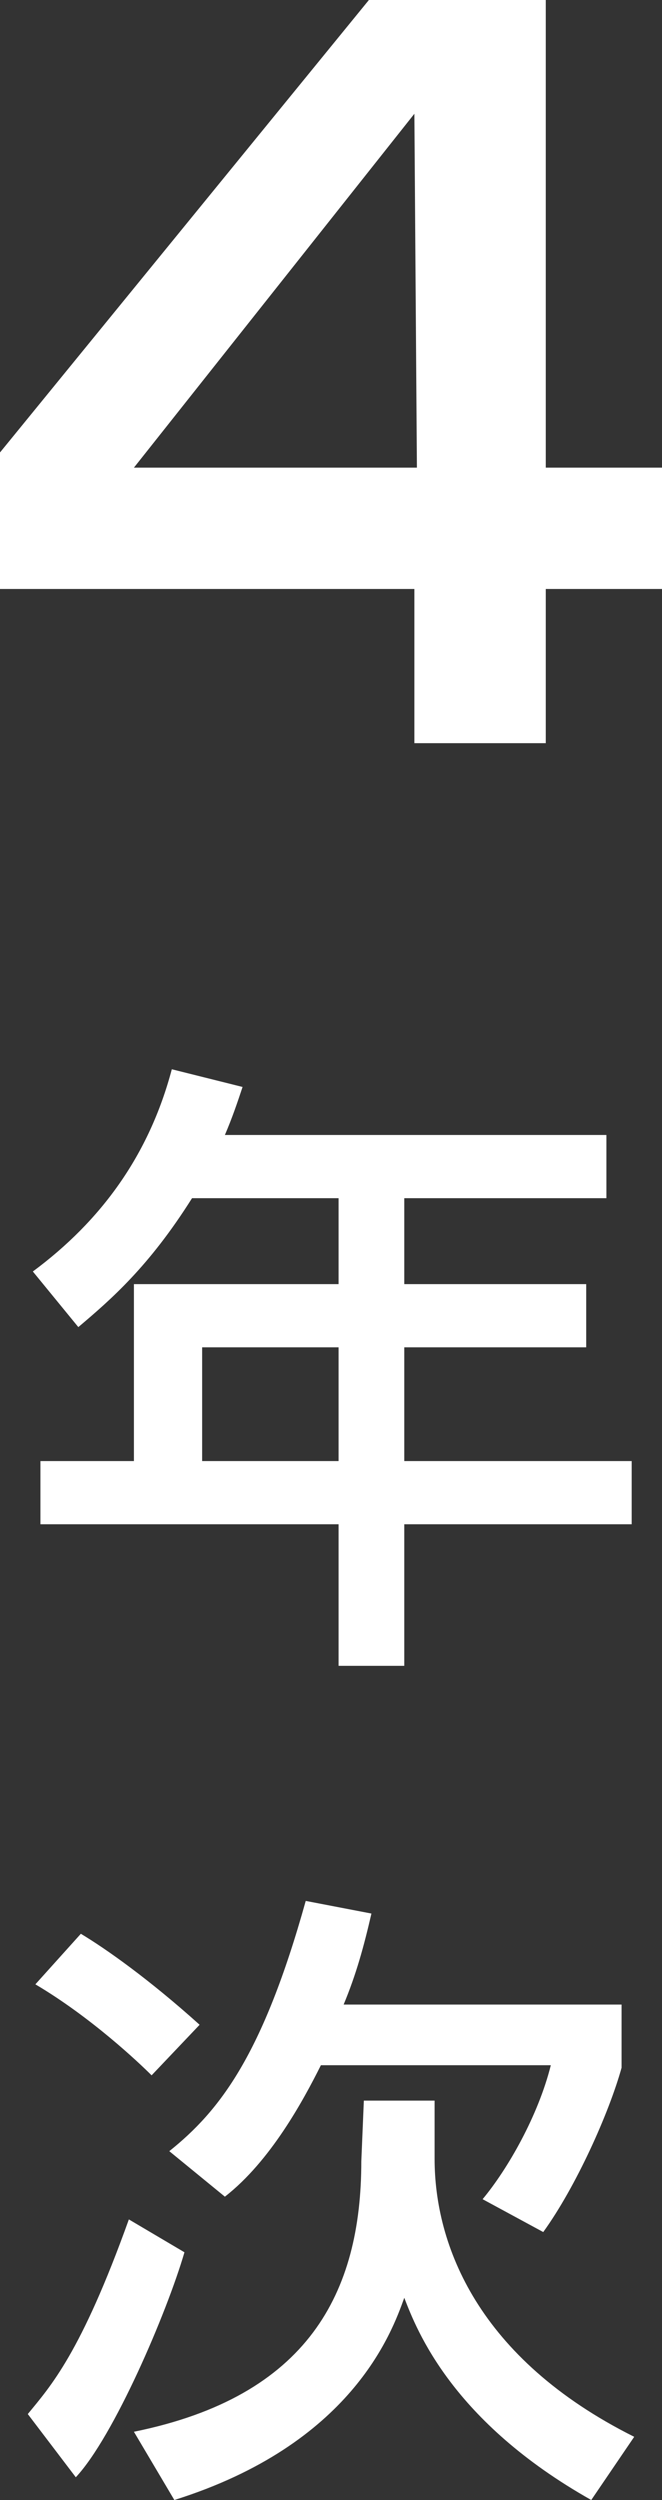
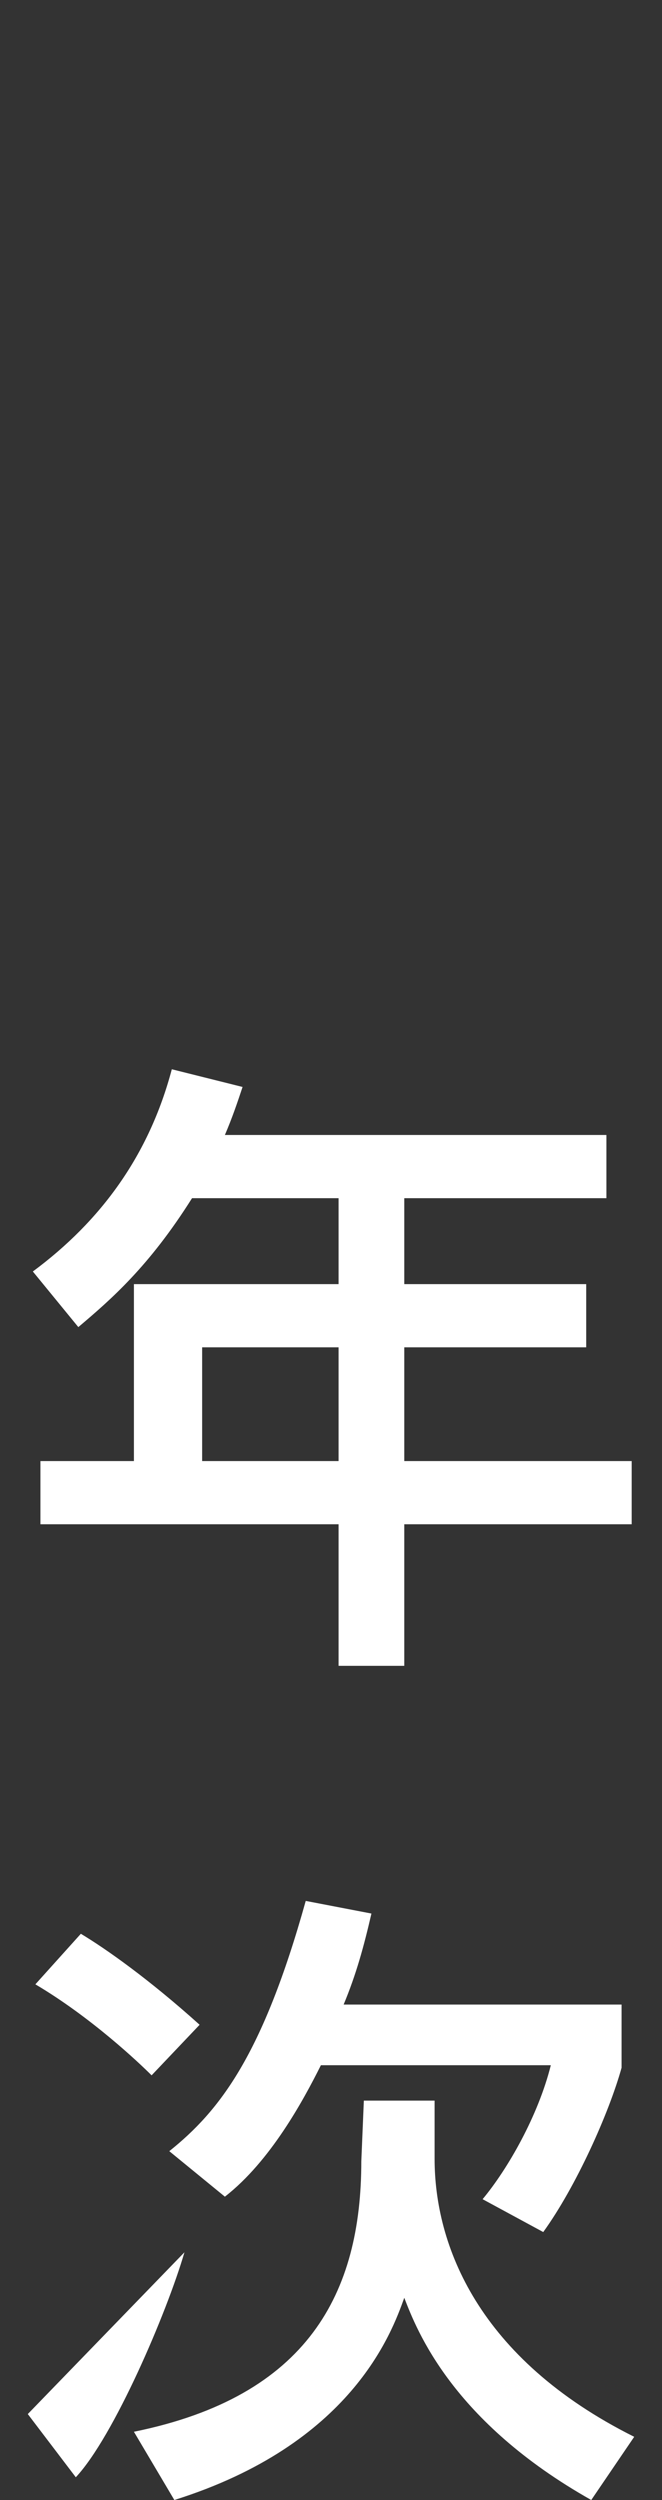
<svg xmlns="http://www.w3.org/2000/svg" version="1.1" id="レイヤー_1" x="0px" y="0px" viewBox="0 0 26.2 98.9" style="enable-background:new 0 0 26.2 98.9;" xml:space="preserve">
  <rect x="0" y="0" width="26.2" height="98.9" fill="#333333" stroke="none" />
  <style type="text/css">
	.st0{fill:#FFFFFF;}
</style>
-   <path class="st0" d="M7.3,89.1C6.6,91.5,4.5,96.4,3,98l-1.9-2.5c0.9-1.1,2.1-2.4,4-7.7L7.3,89.1z M6,82.1c-0.5-0.5-2.4-2.3-4.6-3.6  l1.8-2c1,0.6,2.7,1.8,4.7,3.6L6,82.1z M14.4,83.1h2.8v2.3c0,3.4,1.7,7.9,7.9,11l-1.7,2.5c-5.5-3.1-6.9-6.7-7.4-8  c-0.5,1.4-2.1,5.8-9.1,8l-1.6-2.7c6.9-1.4,9-5.5,9-10.7L14.4,83.1L14.4,83.1z M14.7,75.7c-0.3,1.3-0.6,2.4-1.1,3.6h11v2.5  c-0.5,1.8-1.8,4.7-3.1,6.5L19.1,87c1-1.2,2.2-3.3,2.7-5.3h-9.1c-0.7,1.4-2,3.8-3.8,5.2l-2.2-1.8c2-1.6,3.7-3.8,5.4-9.9L14.7,75.7z" />
+   <path class="st0" d="M7.3,89.1C6.6,91.5,4.5,96.4,3,98l-1.9-2.5L7.3,89.1z M6,82.1c-0.5-0.5-2.4-2.3-4.6-3.6  l1.8-2c1,0.6,2.7,1.8,4.7,3.6L6,82.1z M14.4,83.1h2.8v2.3c0,3.4,1.7,7.9,7.9,11l-1.7,2.5c-5.5-3.1-6.9-6.7-7.4-8  c-0.5,1.4-2.1,5.8-9.1,8l-1.6-2.7c6.9-1.4,9-5.5,9-10.7L14.4,83.1L14.4,83.1z M14.7,75.7c-0.3,1.3-0.6,2.4-1.1,3.6h11v2.5  c-0.5,1.8-1.8,4.7-3.1,6.5L19.1,87c1-1.2,2.2-3.3,2.7-5.3h-9.1c-0.7,1.4-2,3.8-3.8,5.2l-2.2-1.8c2-1.6,3.7-3.8,5.4-9.9L14.7,75.7z" />
  <path class="st0" d="M7.6,47.4c-1.7,2.7-3.2,4-4.5,5.1l-1.8-2.2c2.7-2,4.6-4.6,5.5-8L9.6,43c-0.2,0.6-0.4,1.2-0.7,1.9H24v2.5h-8v3.4  h7.2v2.5H16v4.5h9v2.5h-9v5.6h-2.6v-5.6H1.6v-2.5h3.7v-7h8.1v-3.4H7.6z M8,53.3v4.5h5.4v-4.5H8z" />
  <g>
    <g>
-       <path class="st0" d="M21.6,0v18.5h4.6v4.8h-4.6v6.1h-5.2v-6.1H0v-5.4L14.6,0H21.6z M16.4,4.5l-11.1,14h11.2L16.4,4.5L16.4,4.5z" />
-     </g>
+       </g>
  </g>
</svg>